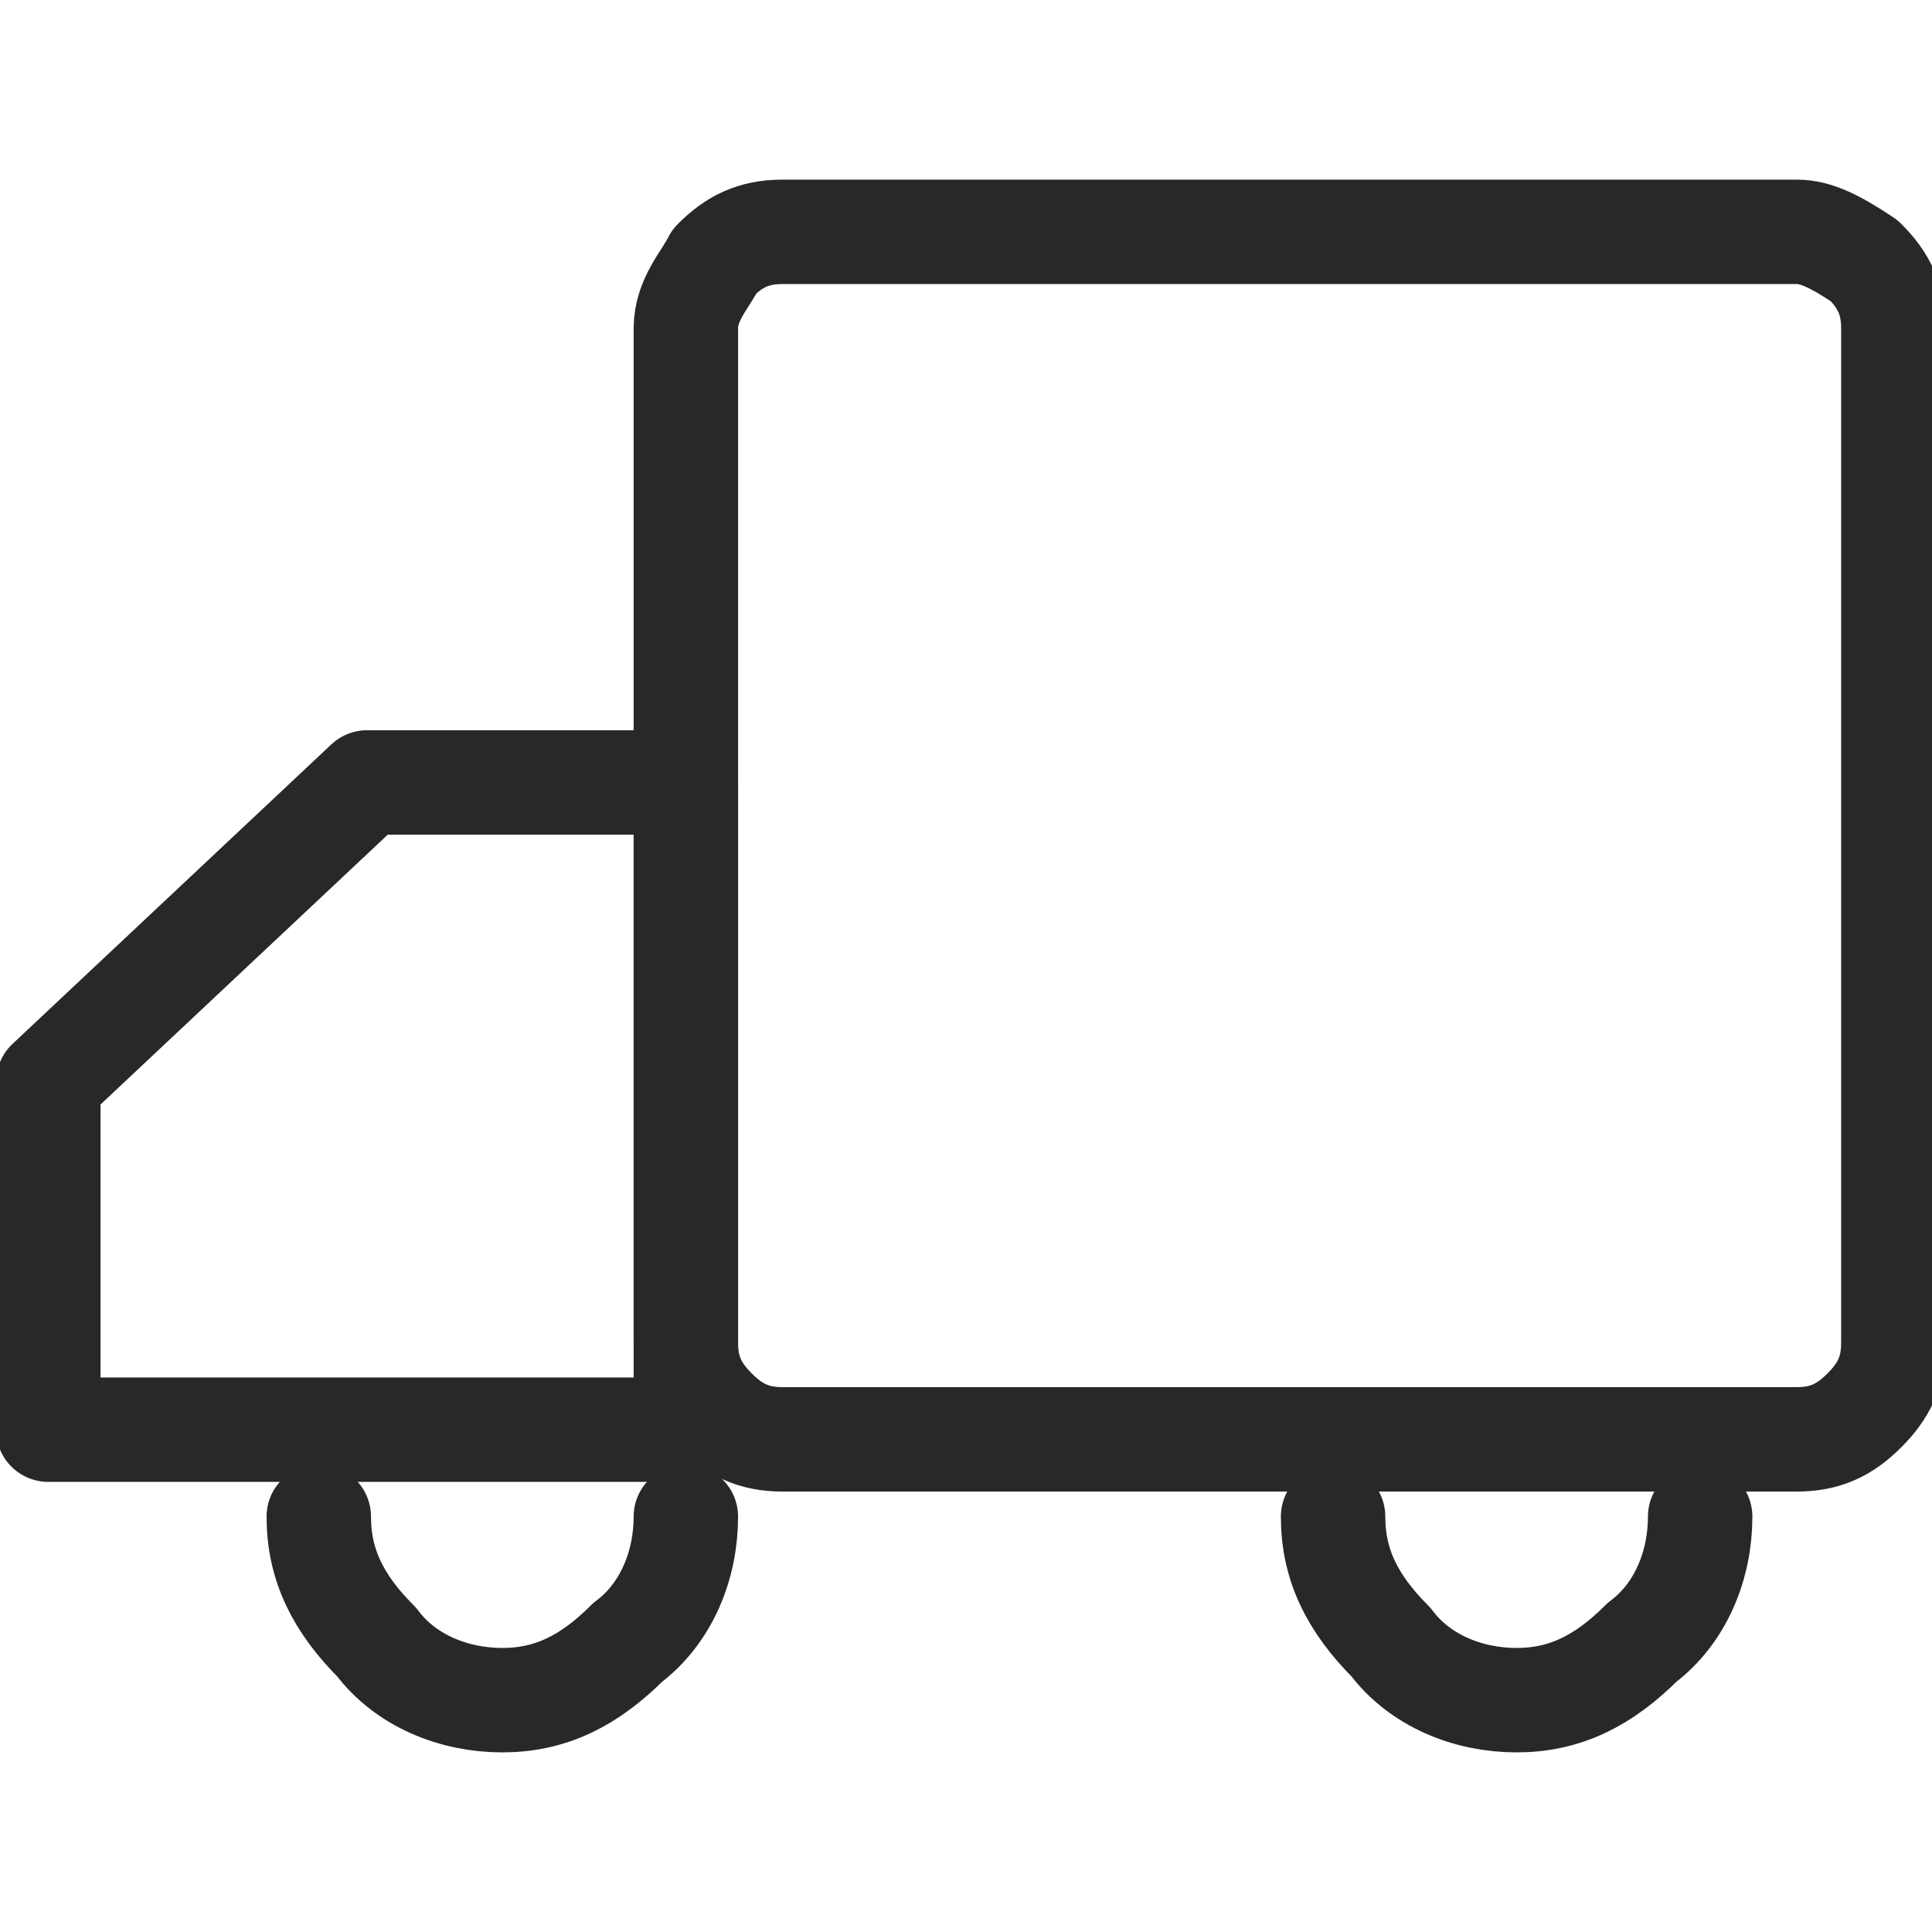
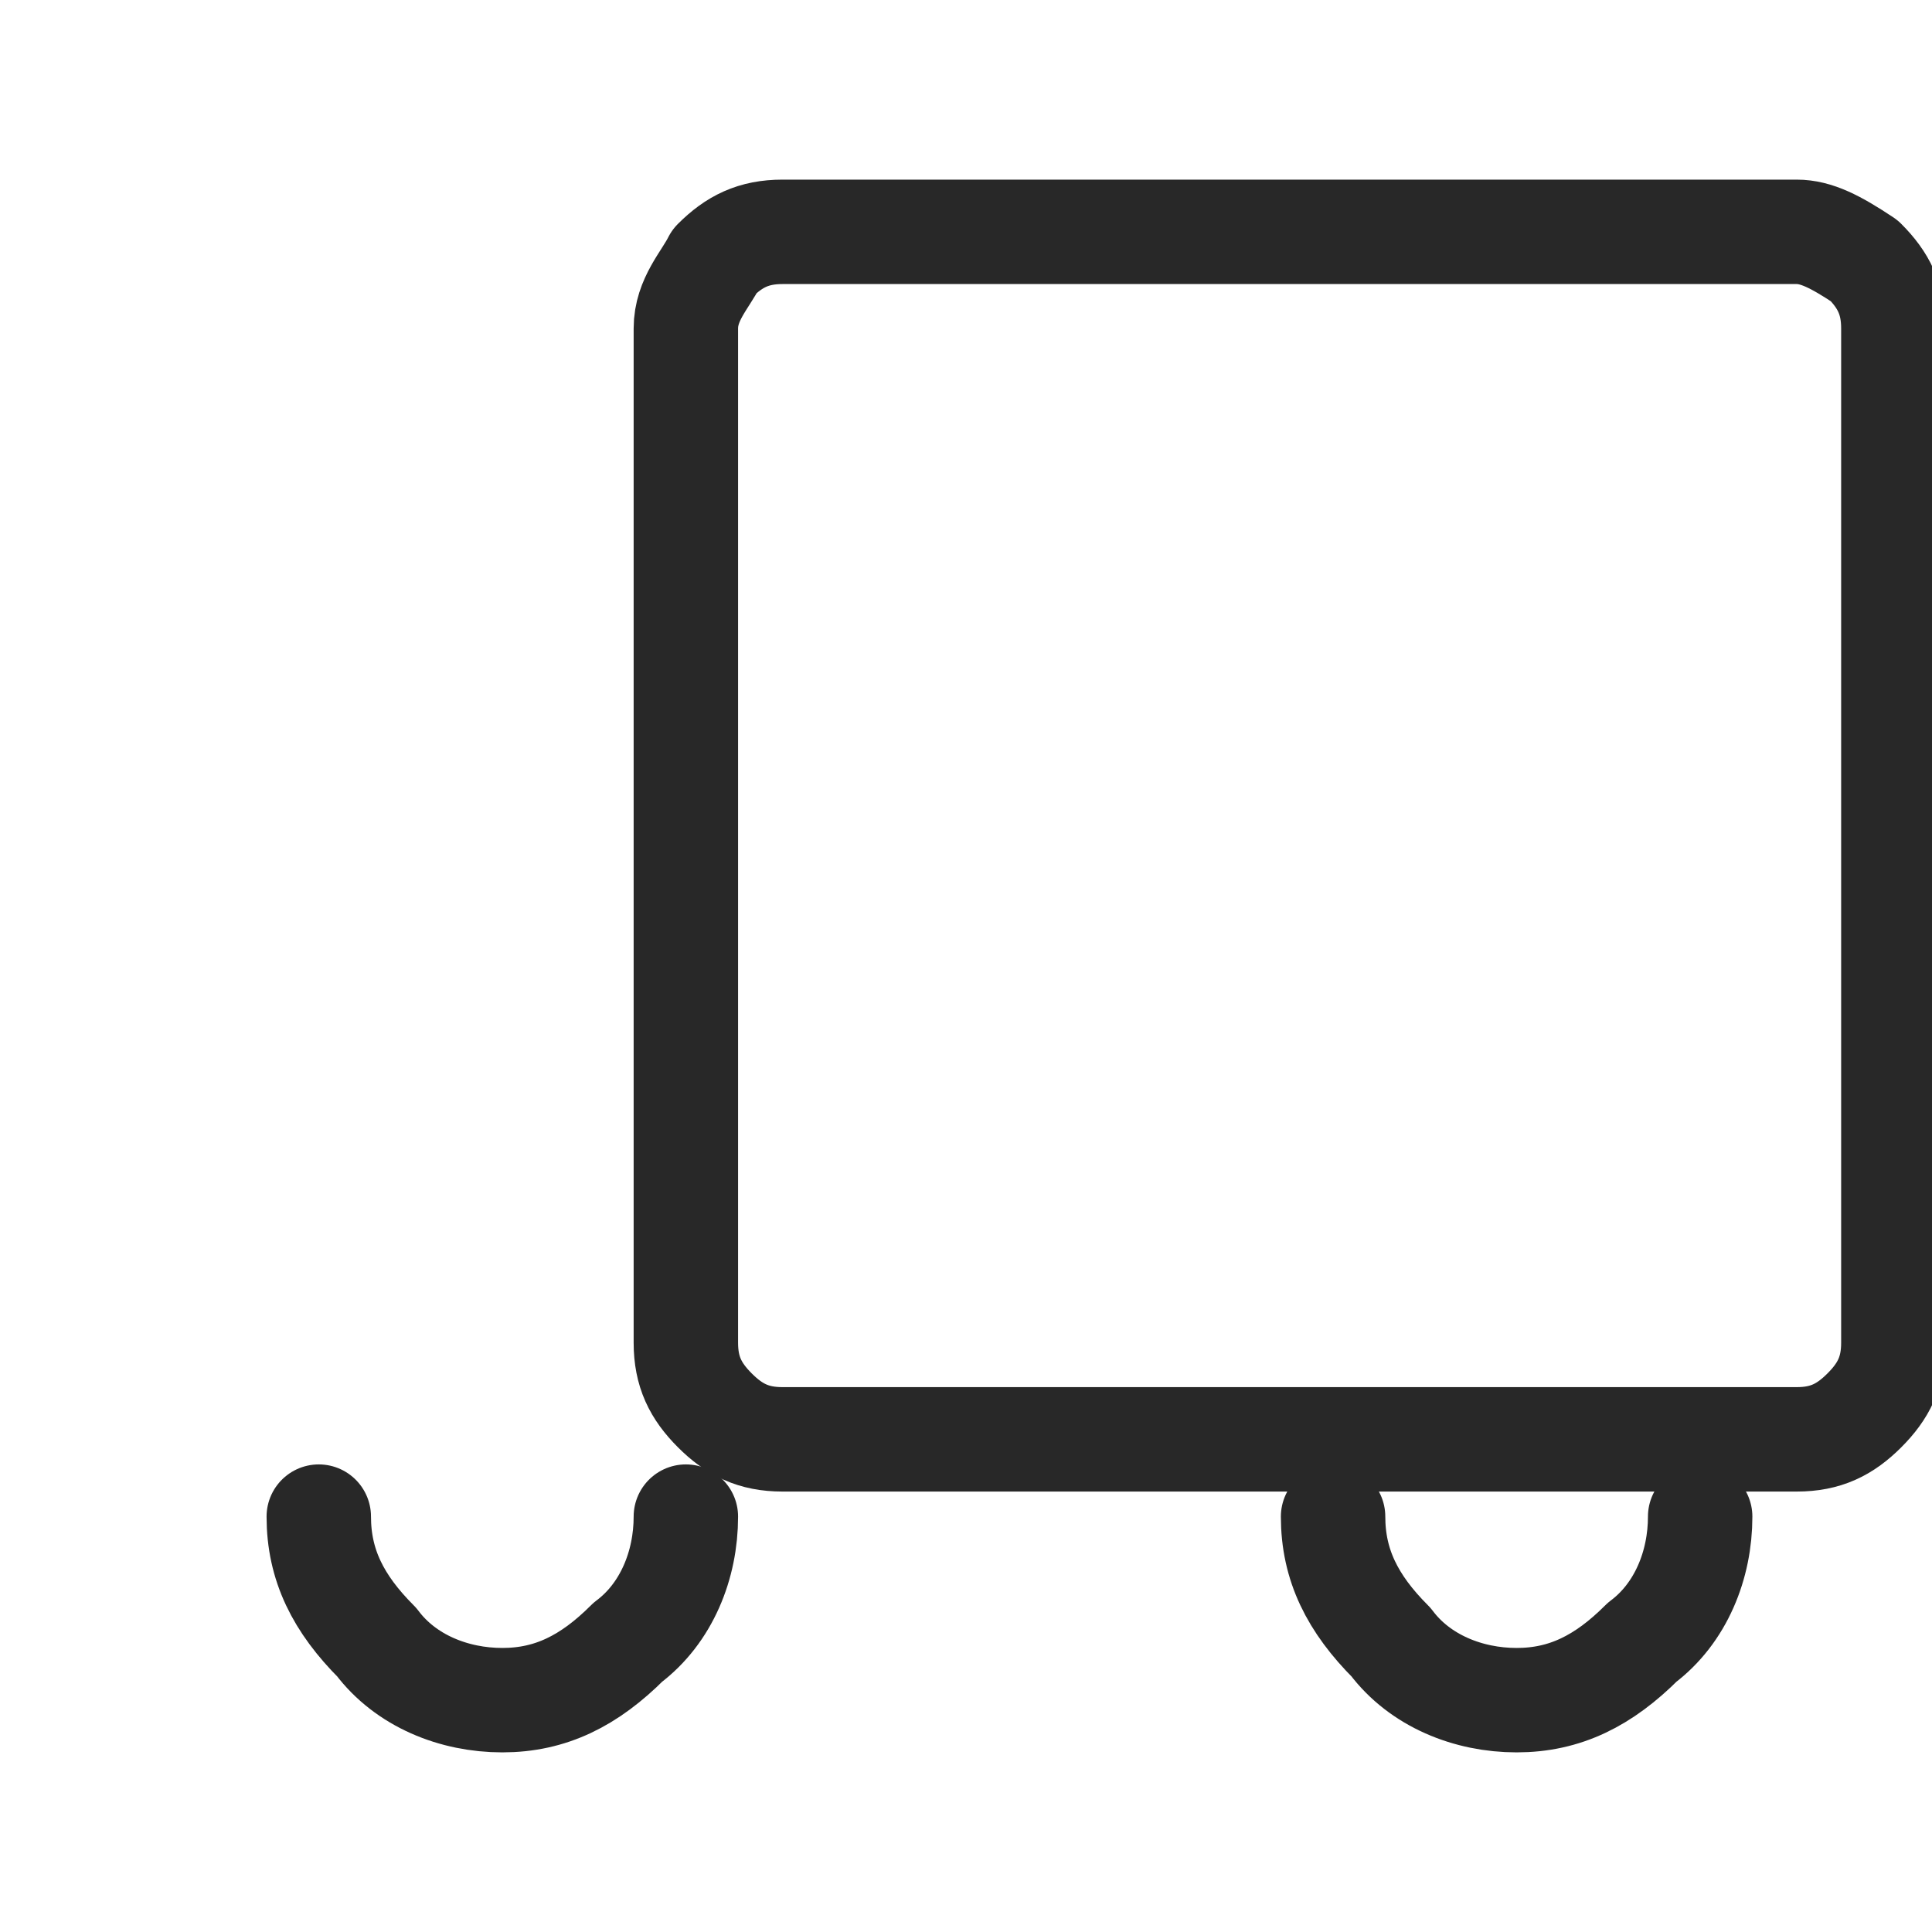
<svg xmlns="http://www.w3.org/2000/svg" version="1.1" id="Слой_1" x="0px" y="0px" viewBox="0 0 20 20" style="enable-background:new 0 0 20 20;" xml:space="preserve">
  <style type="text/css">
	.st0{fill:none;stroke:#282828;stroke-width:1.081;stroke-linecap:round;stroke-linejoin:round;}
</style>
  <g id="transporter_1">
    <path id="Vector" class="st0" d="M18.6,2.4H8.1c-0.3,0-0.5,0.1-0.7,0.3C7.3,2.9,7.1,3.1,7.1,3.4v10.5c0,0.3,0.1,0.5,0.3,0.7   c0.2,0.2,0.4,0.3,0.7,0.3h10.5c0.3,0,0.5-0.1,0.7-0.3c0.2-0.2,0.3-0.4,0.3-0.7V3.4c0-0.3-0.1-0.5-0.3-0.7C19,2.5,18.8,2.4,18.6,2.4   z" />
-     <path id="Vector_2" class="st0" d="M0.5,14.8h6.6V8.1H3.8l-3.3,3.1V14.8z" />
    <path id="Vector_3" class="st0" d="M7.1,15.7c0,0.5-0.2,1-0.6,1.3c-0.4,0.4-0.8,0.6-1.3,0.6s-1-0.2-1.3-0.6   c-0.4-0.4-0.6-0.8-0.6-1.3" />
    <path id="Vector_4" class="st0" d="M17.6,15.7c0,0.5-0.2,1-0.6,1.3c-0.4,0.4-0.8,0.6-1.3,0.6c-0.5,0-1-0.2-1.3-0.6   c-0.4-0.4-0.6-0.8-0.6-1.3" />
  </g>
</svg>